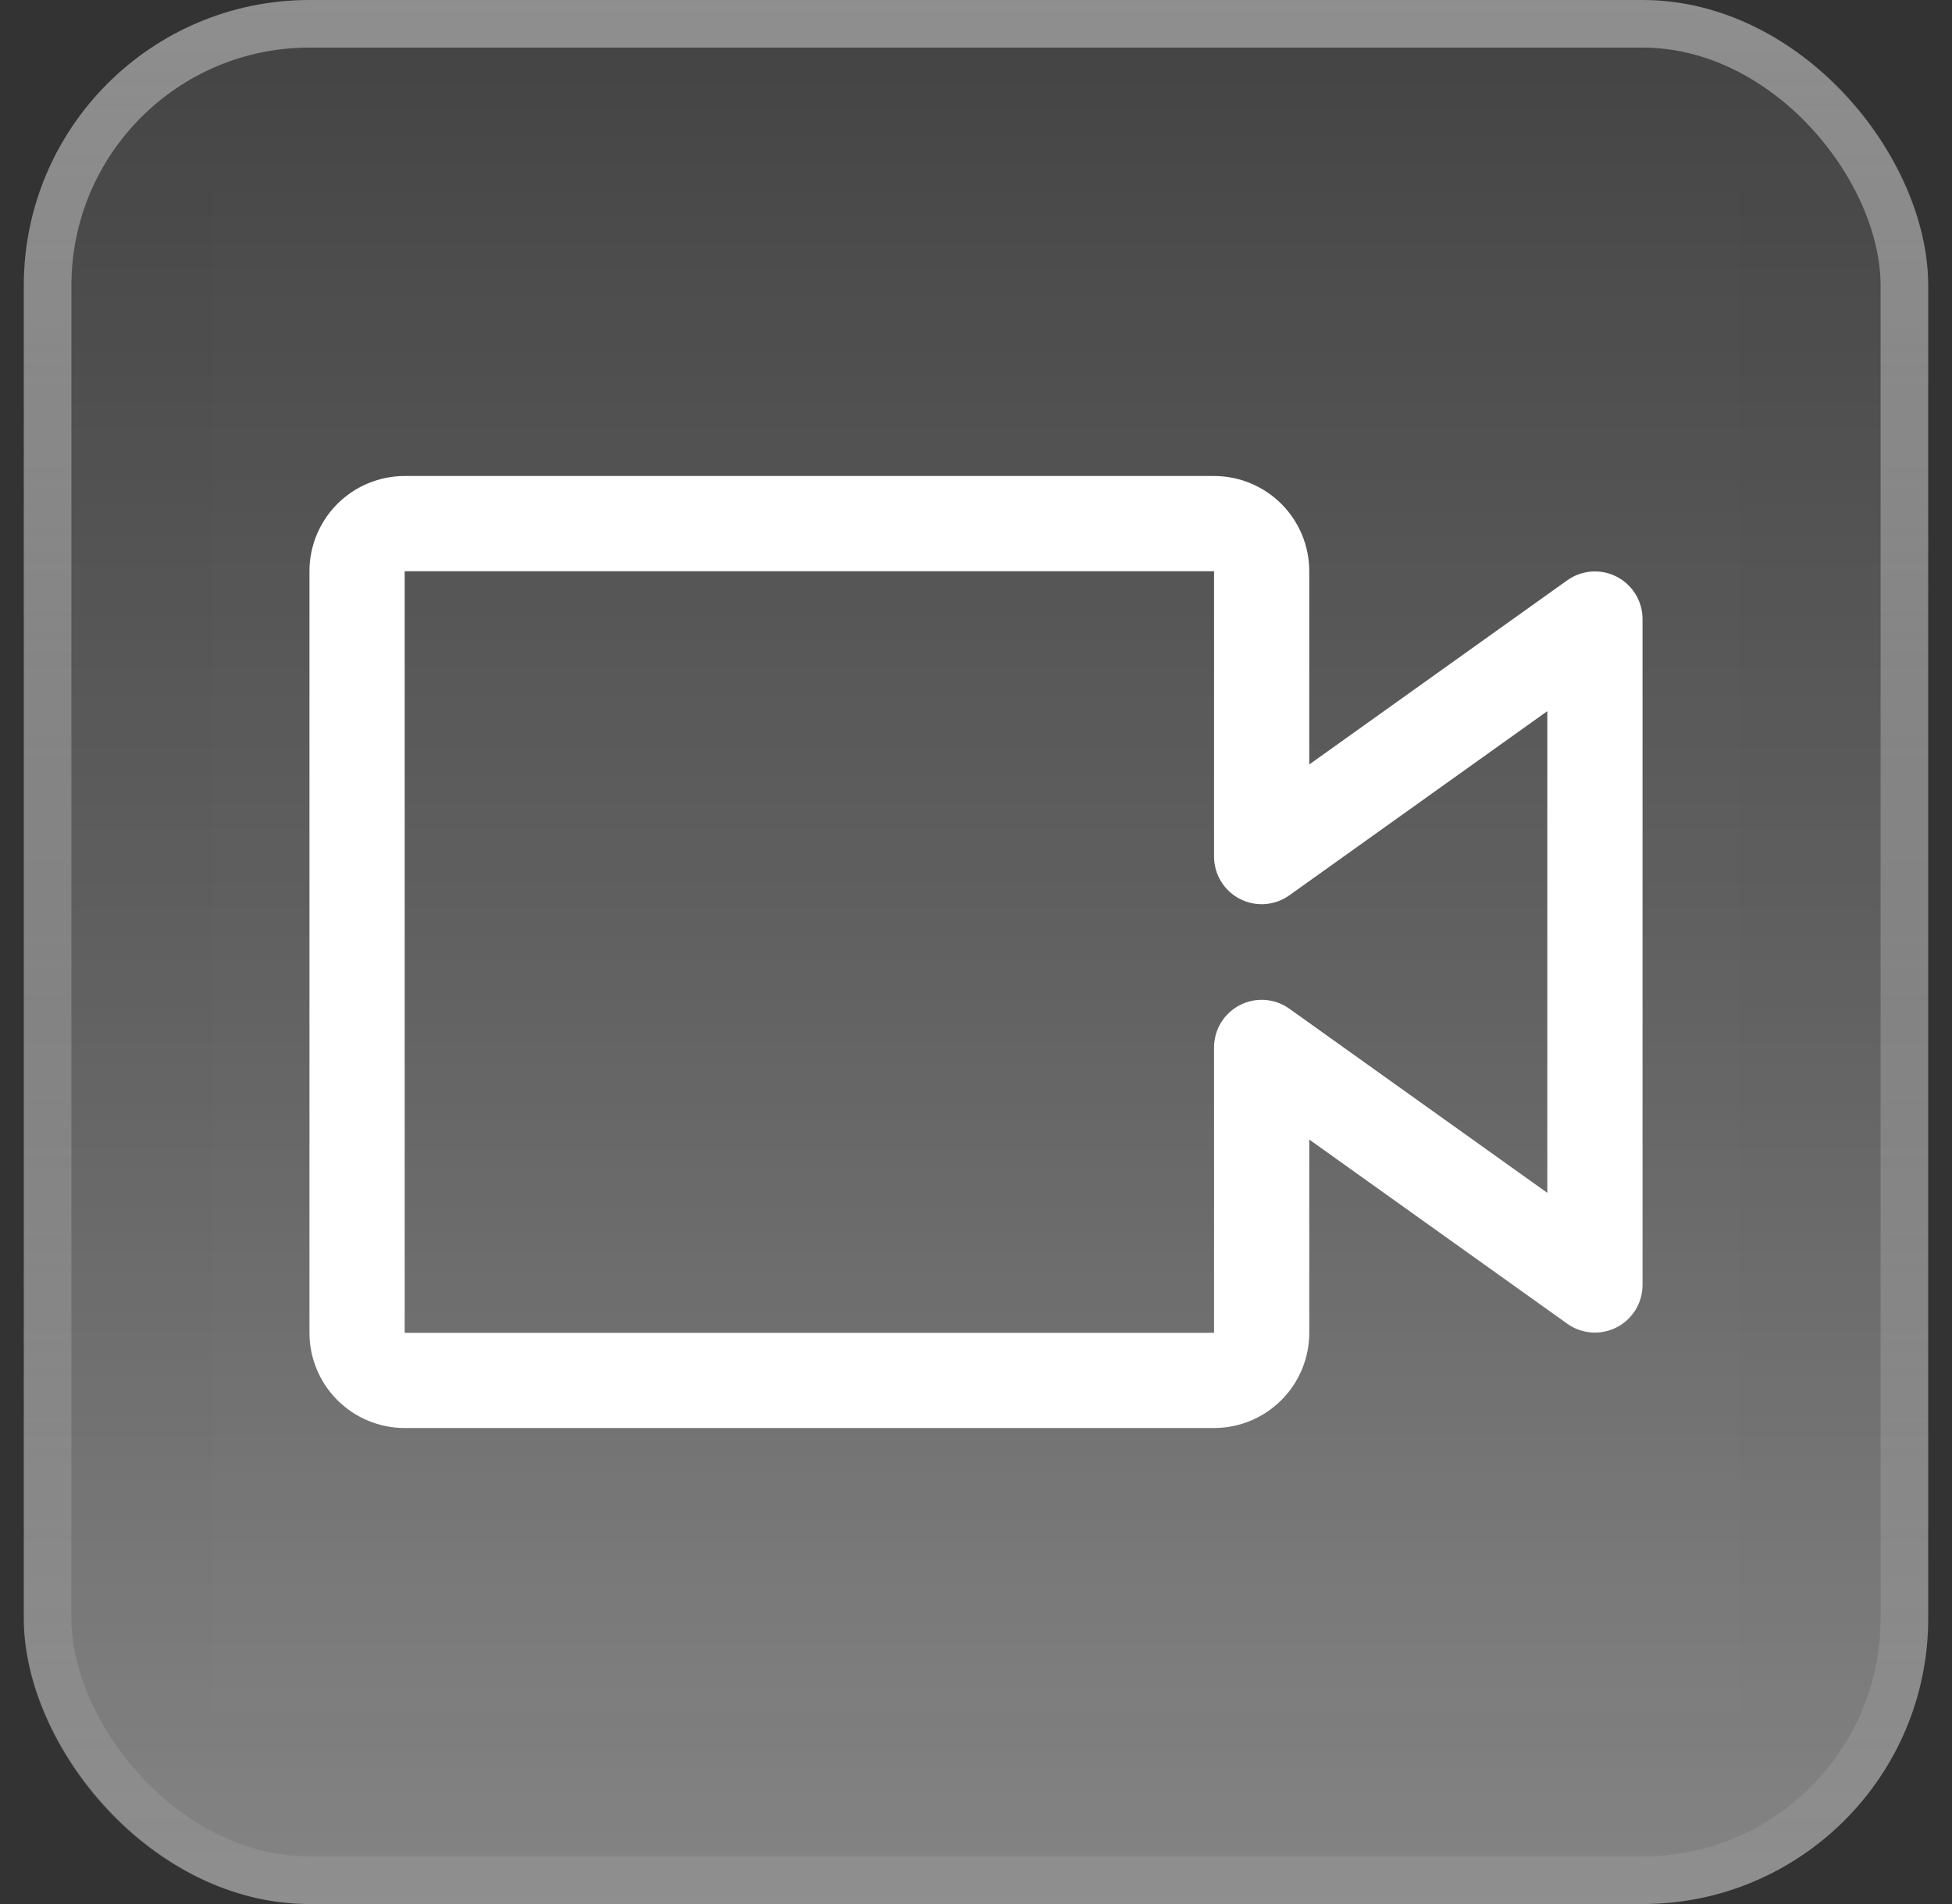
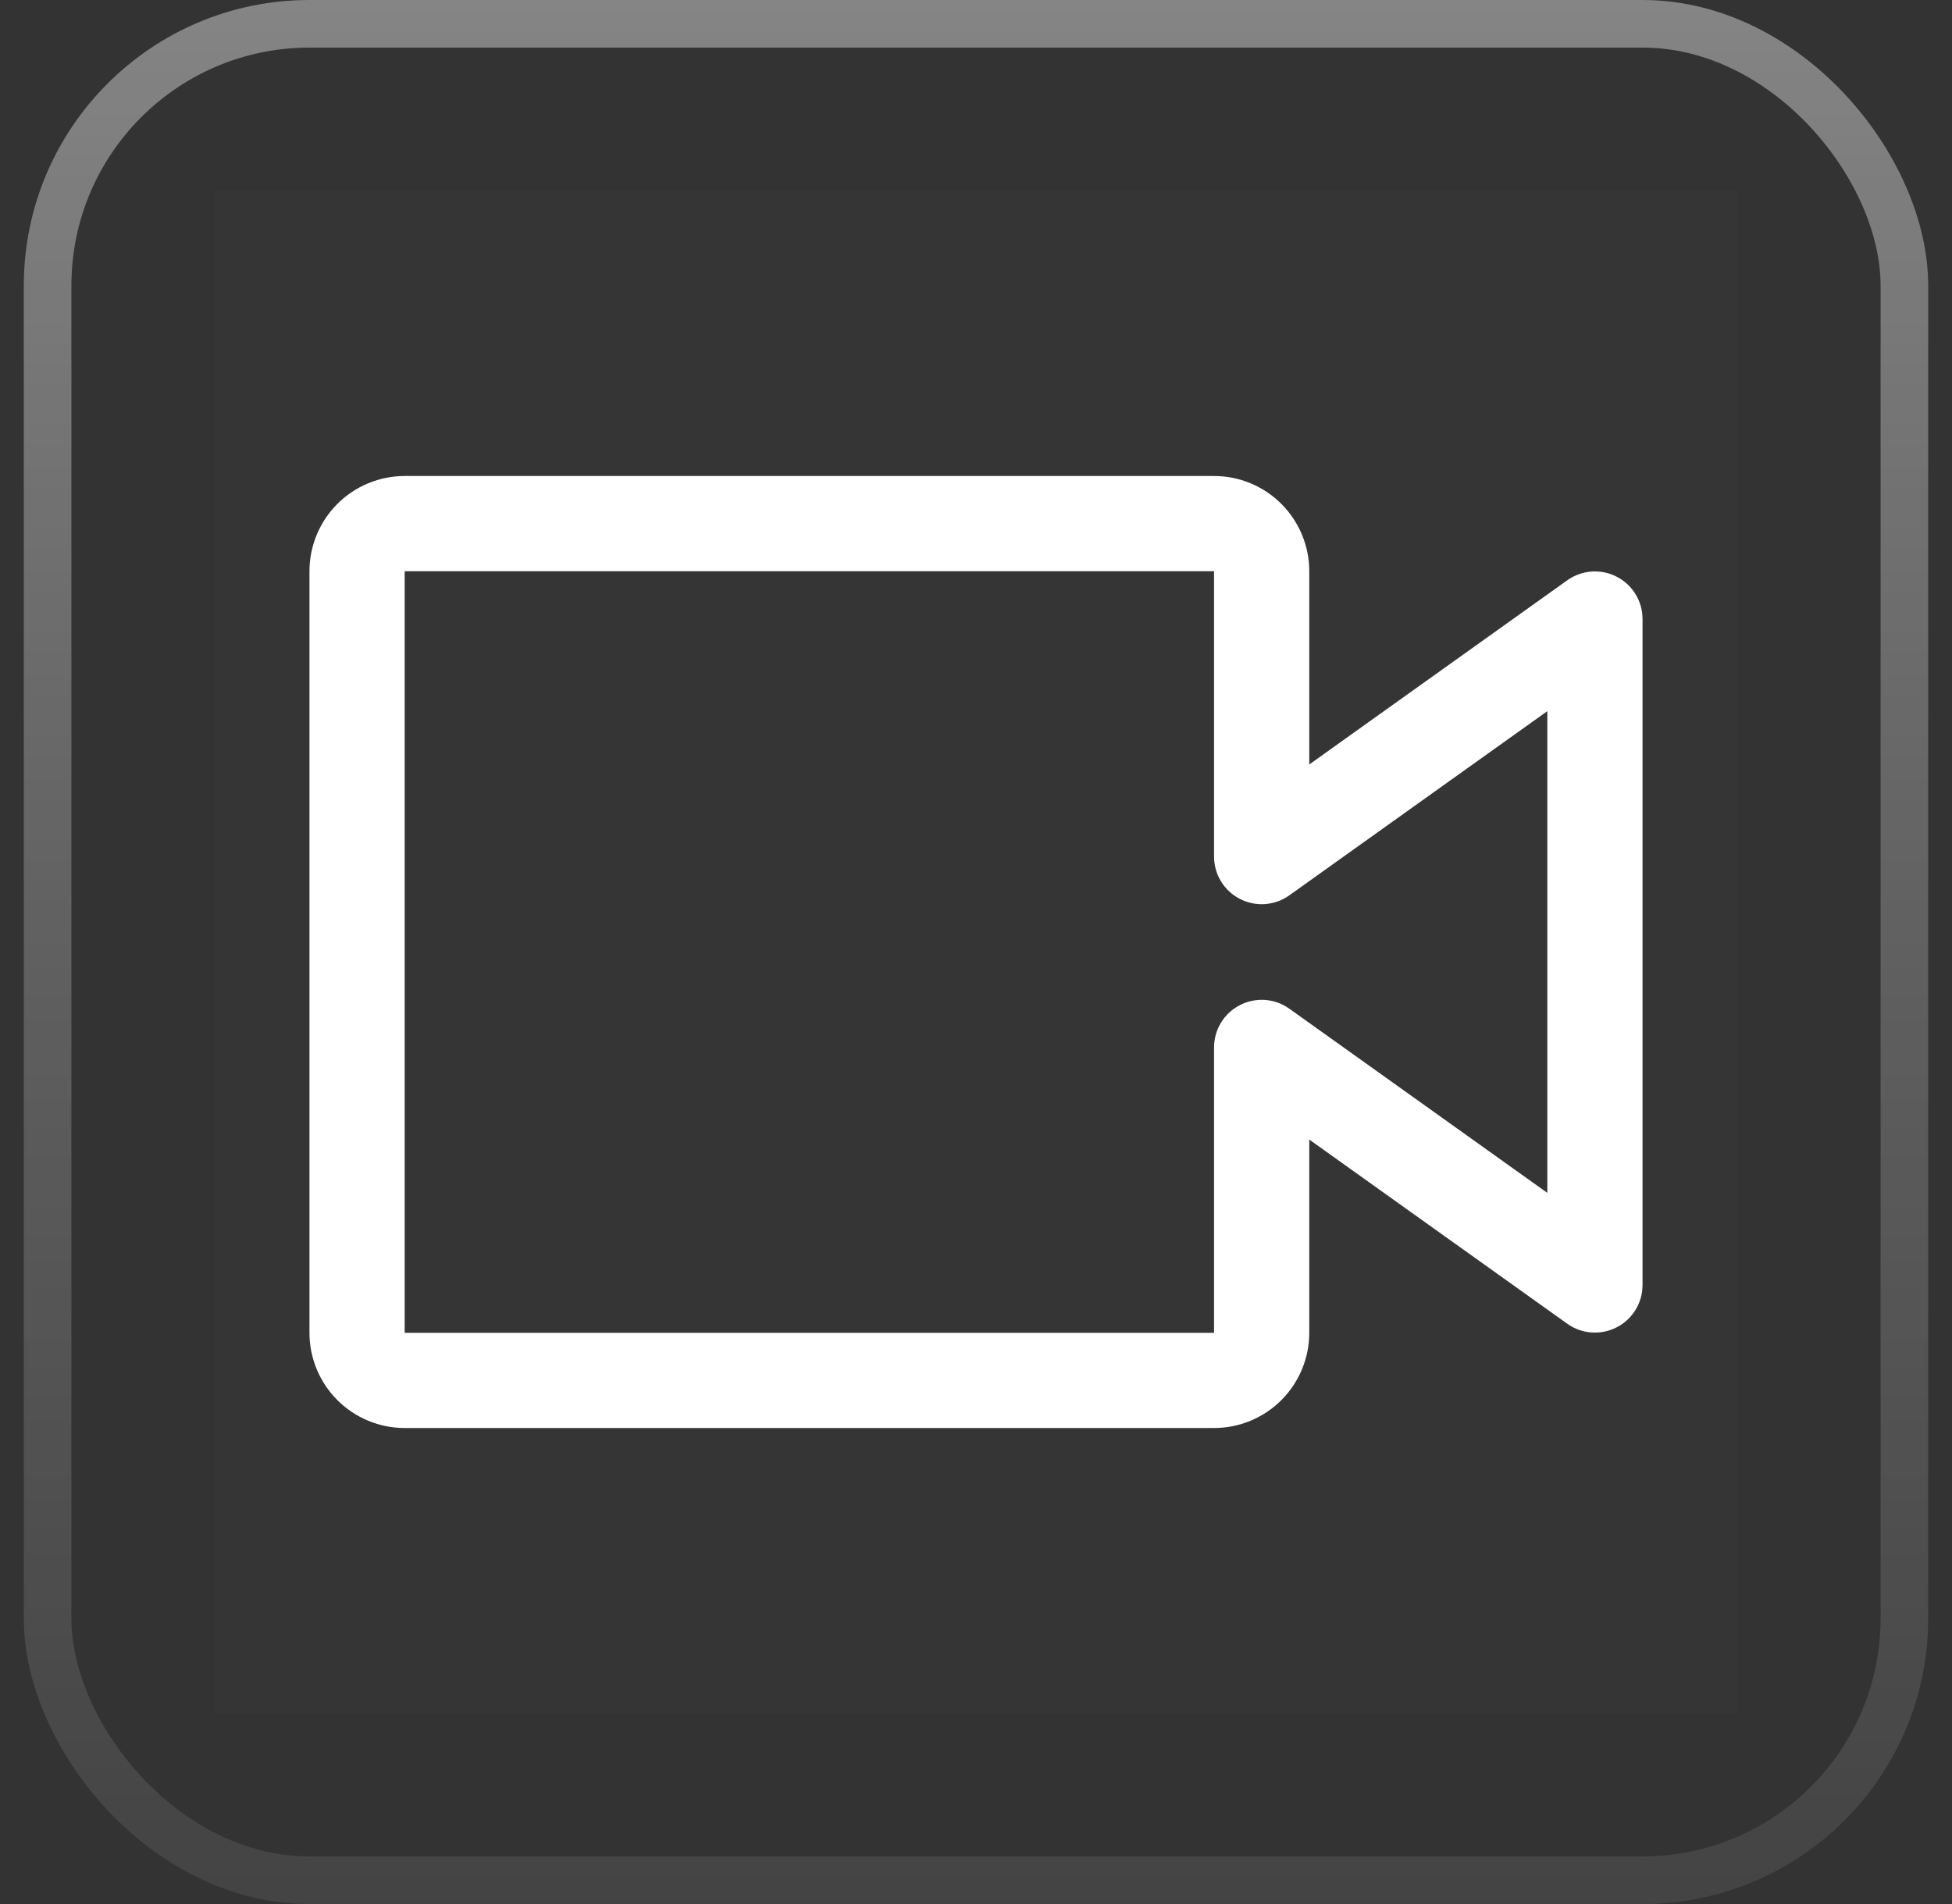
<svg xmlns="http://www.w3.org/2000/svg" width="41" height="40" viewBox="0 0 41 40" fill="none">
  <rect x="0" y="0" width="41" height="40" fill="#333333" stroke="none" />
-   <rect x="0.5" width="40" height="40" rx="6" fill="url(#paint0_linear_692_70)" fill-opacity="0.4" />
  <rect x="1" y="0.5" width="39" height="39" rx="5.5" stroke="url(#paint1_linear_692_70)" stroke-opacity="0.4" />
  <rect width="32" height="32" transform="translate(4.5 4)" fill="white" fill-opacity="0.01" style="mix-blend-mode:multiply" />
  <path d="M25.5 30H8.5C7.97 30 7.461 29.789 7.086 29.414C6.711 29.039 6.5 28.53 6.5 28V12C6.5 11.47 6.711 10.961 7.086 10.586C7.461 10.211 7.97 10 8.5 10H25.5C26.03 10 26.539 10.211 26.914 10.586C27.289 10.961 27.5 11.47 27.5 12V16.06L32.92 12.19C33.069 12.084 33.245 12.021 33.428 12.007C33.61 11.994 33.793 12.031 33.956 12.115C34.119 12.198 34.256 12.325 34.352 12.481C34.448 12.637 34.499 12.817 34.5 13V27C34.499 27.183 34.448 27.363 34.352 27.519C34.256 27.675 34.119 27.802 33.956 27.885C33.793 27.969 33.61 28.006 33.428 27.993C33.245 27.98 33.069 27.916 32.92 27.81L27.5 23.94V28C27.5 28.53 27.289 29.039 26.914 29.414C26.539 29.789 26.03 30 25.5 30ZM8.5 12V28H25.5V22C25.501 21.817 25.552 21.637 25.648 21.481C25.744 21.325 25.881 21.198 26.044 21.115C26.207 21.031 26.39 20.994 26.572 21.007C26.755 21.02 26.931 21.084 27.08 21.19L32.5 25.06V14.94L27.08 18.81C26.931 18.916 26.755 18.98 26.572 18.993C26.39 19.006 26.207 18.969 26.044 18.885C25.881 18.802 25.744 18.675 25.648 18.519C25.552 18.363 25.501 18.183 25.5 18V12H8.5Z" fill="white" />
  <defs>
    <linearGradient id="paint0_linear_692_70" x1="20.5" y1="0" x2="20.5" y2="40" gradientUnits="userSpaceOnUse">
      <stop stop-color="white" stop-opacity="0.2" />
      <stop offset="0.5" stop-color="white" stop-opacity="0.55" />
      <stop offset="1" stop-color="white" />
    </linearGradient>
    <linearGradient id="paint1_linear_692_70" x1="20.5" y1="0" x2="20.5" y2="40" gradientUnits="userSpaceOnUse">
      <stop stop-color="white" />
      <stop offset="0.5" stop-color="white" stop-opacity="0.55" />
      <stop offset="1" stop-color="white" stop-opacity="0.2" />
    </linearGradient>
  </defs>
</svg>